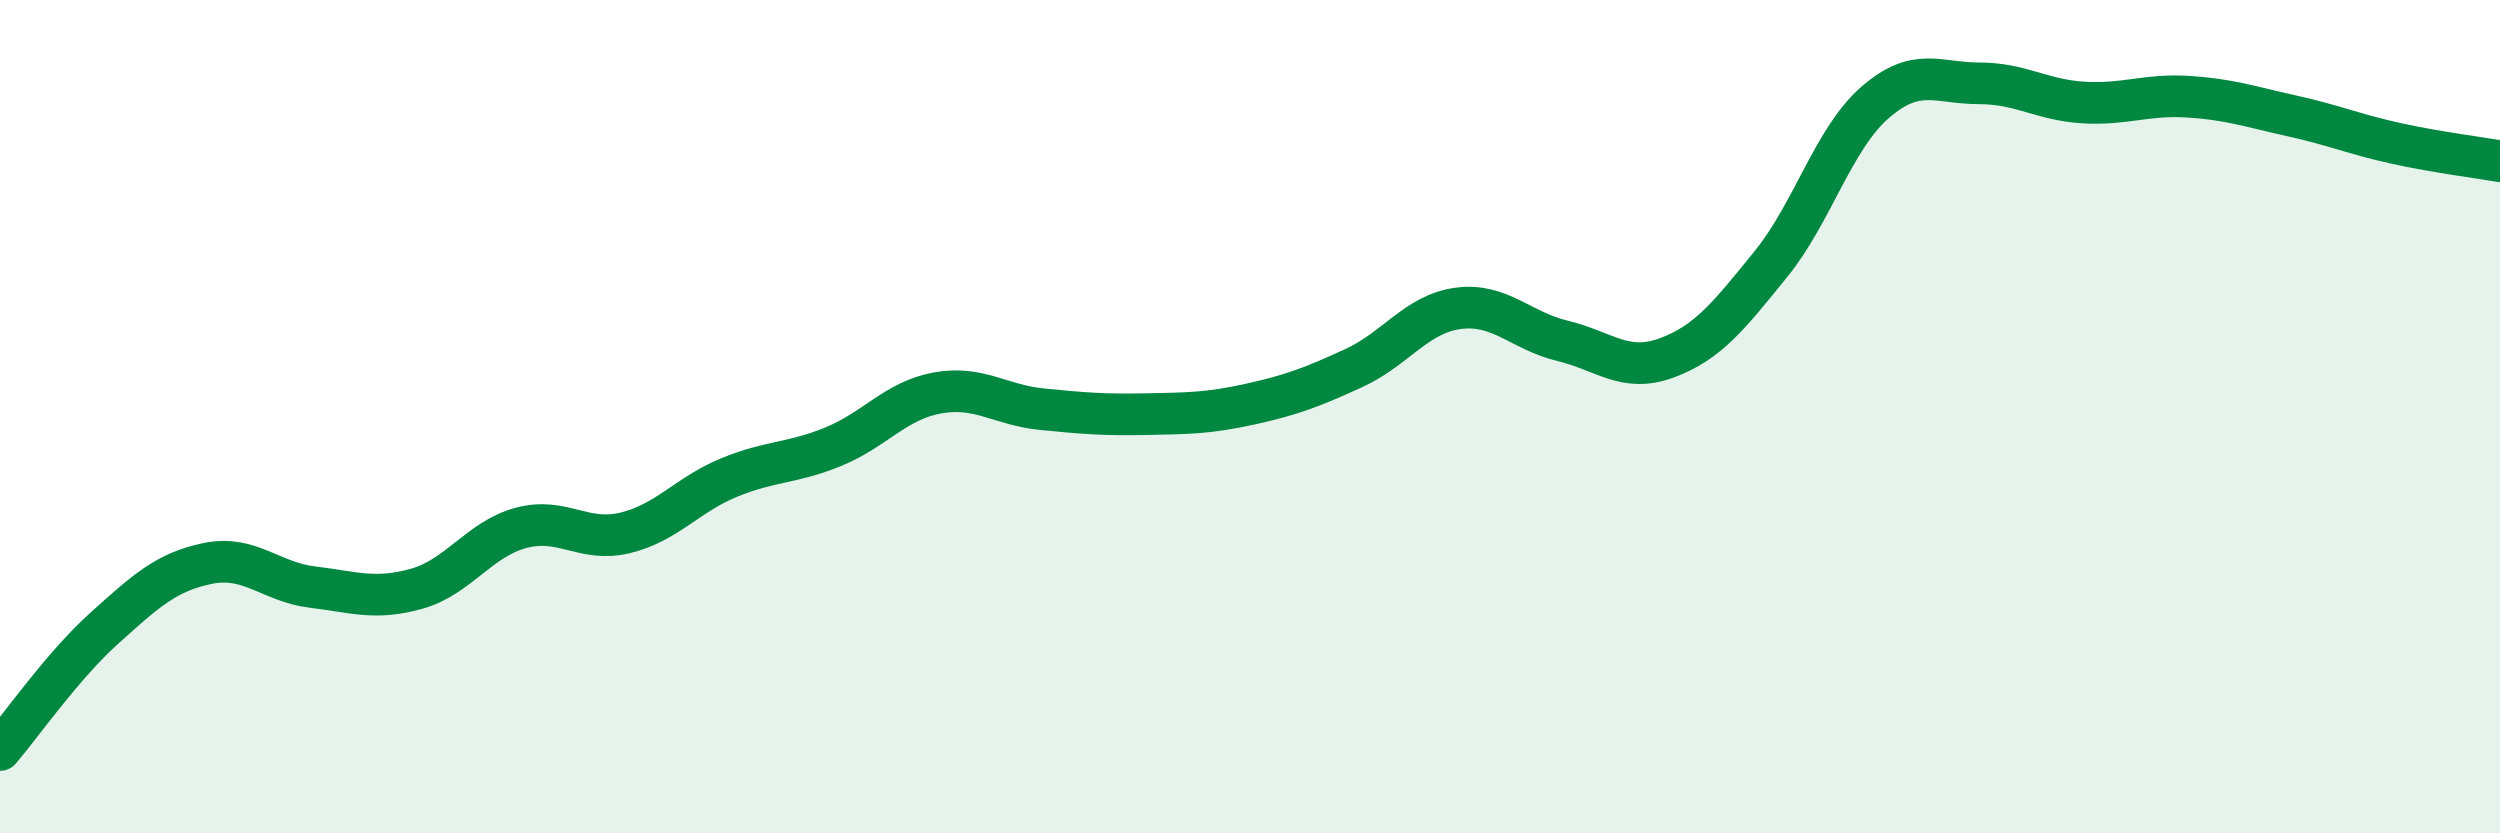
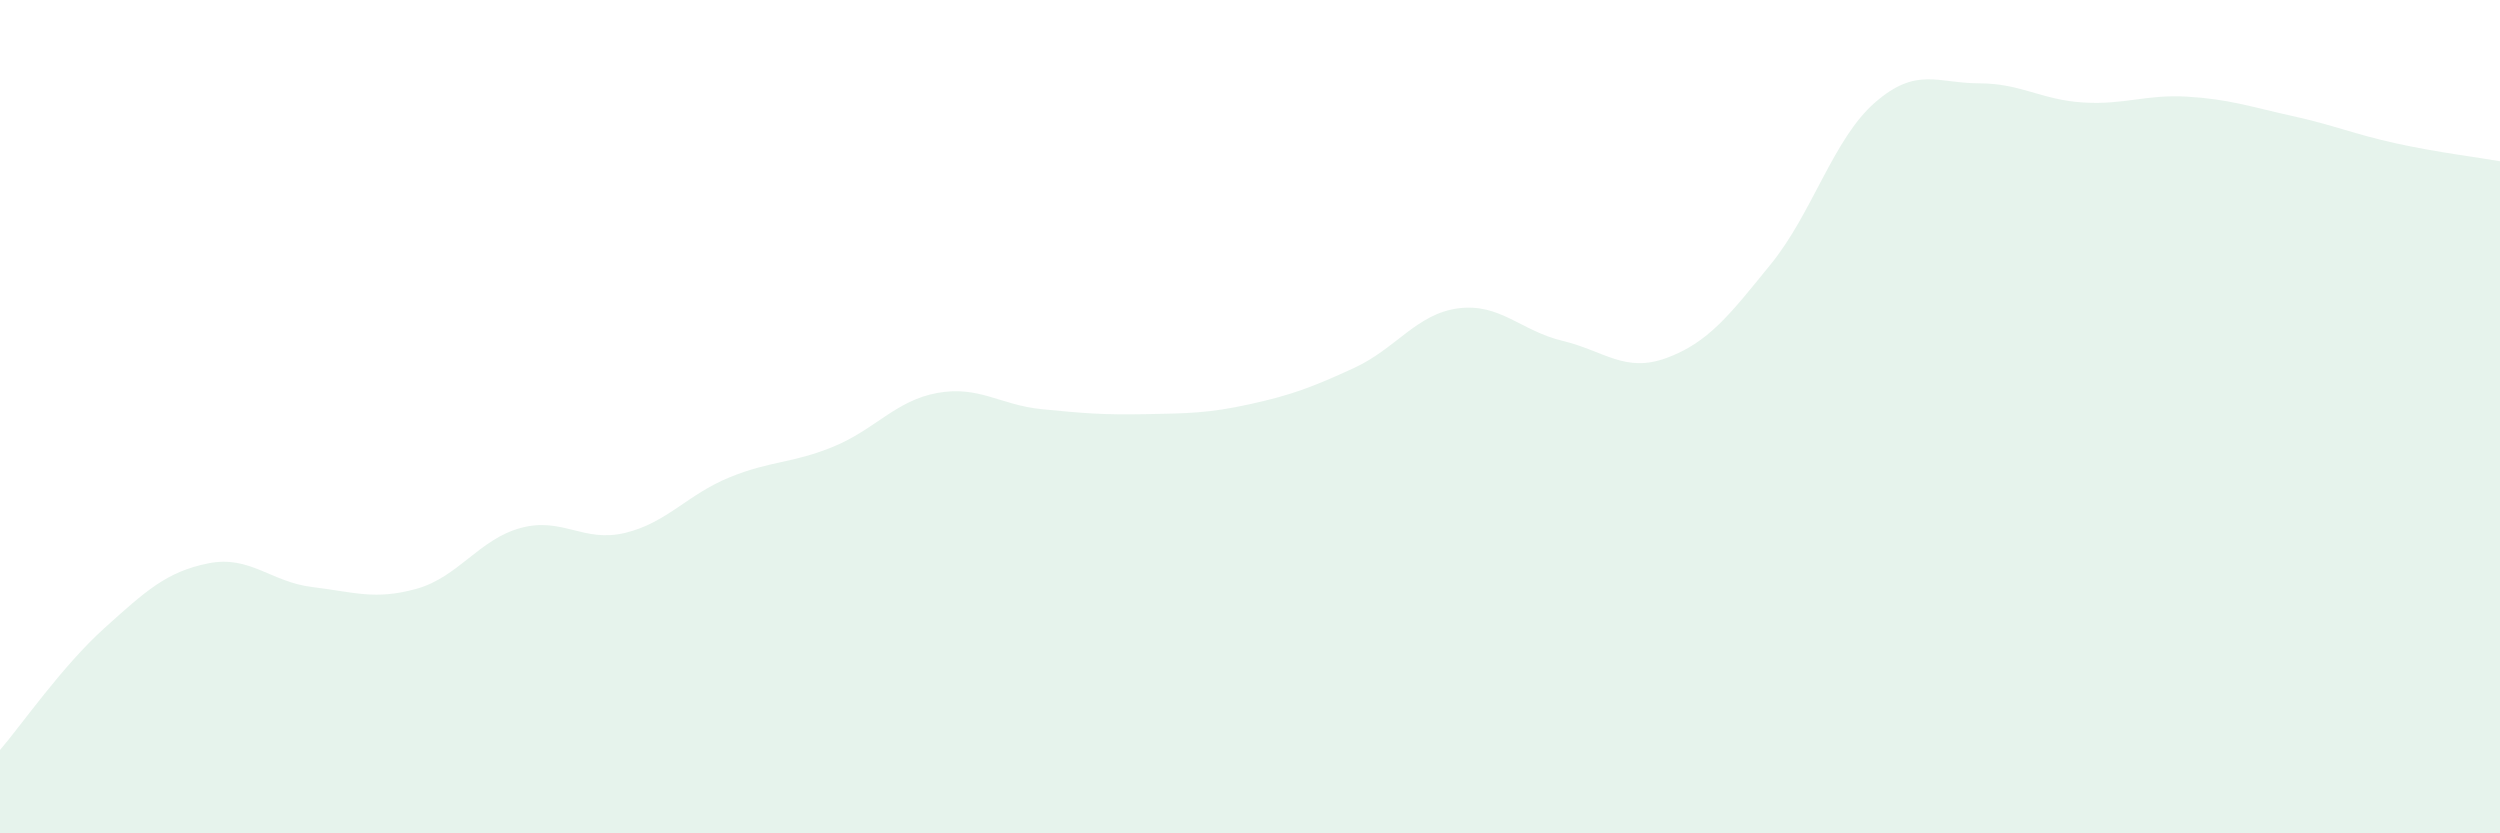
<svg xmlns="http://www.w3.org/2000/svg" width="60" height="20" viewBox="0 0 60 20">
  <path d="M 0,18 C 0.5,17.42 1.5,15.98 2.5,15.08 C 3.5,14.18 4,13.72 5,13.52 C 6,13.32 6.5,13.97 7.5,14.09 C 8.5,14.21 9,14.41 10,14.13 C 11,13.85 11.5,12.94 12.5,12.67 C 13.5,12.4 14,13.03 15,12.79 C 16,12.55 16.5,11.87 17.5,11.46 C 18.5,11.05 19,11.13 20,10.72 C 21,10.31 21.5,9.61 22.5,9.43 C 23.5,9.25 24,9.72 25,9.82 C 26,9.92 26.5,9.96 27.5,9.94 C 28.5,9.92 29,9.92 30,9.7 C 31,9.48 31.5,9.29 32.5,8.83 C 33.5,8.37 34,7.53 35,7.4 C 36,7.27 36.5,7.94 37.5,8.18 C 38.5,8.42 39,8.96 40,8.59 C 41,8.22 41.5,7.57 42.5,6.34 C 43.5,5.11 44,3.33 45,2.46 C 46,1.59 46.5,2 47.5,2 C 48.5,2 49,2.4 50,2.46 C 51,2.52 51.5,2.26 52.5,2.32 C 53.5,2.38 54,2.56 55,2.78 C 56,3 56.5,3.22 57.5,3.44 C 58.5,3.66 59.5,3.78 60,3.87L60 20L0 20Z" fill="#008740" opacity="0.1" stroke-linecap="round" stroke-linejoin="round" />
-   <path d="M 0,18 C 0.5,17.42 1.5,15.98 2.5,15.08 C 3.5,14.18 4,13.72 5,13.52 C 6,13.32 6.5,13.97 7.5,14.09 C 8.5,14.21 9,14.41 10,14.13 C 11,13.85 11.5,12.94 12.5,12.67 C 13.5,12.4 14,13.03 15,12.79 C 16,12.55 16.5,11.87 17.5,11.46 C 18.5,11.05 19,11.13 20,10.72 C 21,10.31 21.5,9.61 22.5,9.43 C 23.5,9.25 24,9.72 25,9.82 C 26,9.92 26.5,9.96 27.5,9.94 C 28.5,9.92 29,9.92 30,9.7 C 31,9.48 31.5,9.29 32.5,8.83 C 33.5,8.37 34,7.53 35,7.4 C 36,7.27 36.5,7.94 37.5,8.18 C 38.5,8.42 39,8.96 40,8.59 C 41,8.22 41.5,7.57 42.5,6.34 C 43.5,5.11 44,3.33 45,2.46 C 46,1.59 46.5,2 47.5,2 C 48.5,2 49,2.4 50,2.46 C 51,2.52 51.5,2.26 52.5,2.32 C 53.5,2.38 54,2.56 55,2.78 C 56,3 56.5,3.22 57.5,3.44 C 58.5,3.66 59.5,3.78 60,3.87" stroke="#008740" stroke-width="1" fill="none" stroke-linecap="round" stroke-linejoin="round" />
</svg>